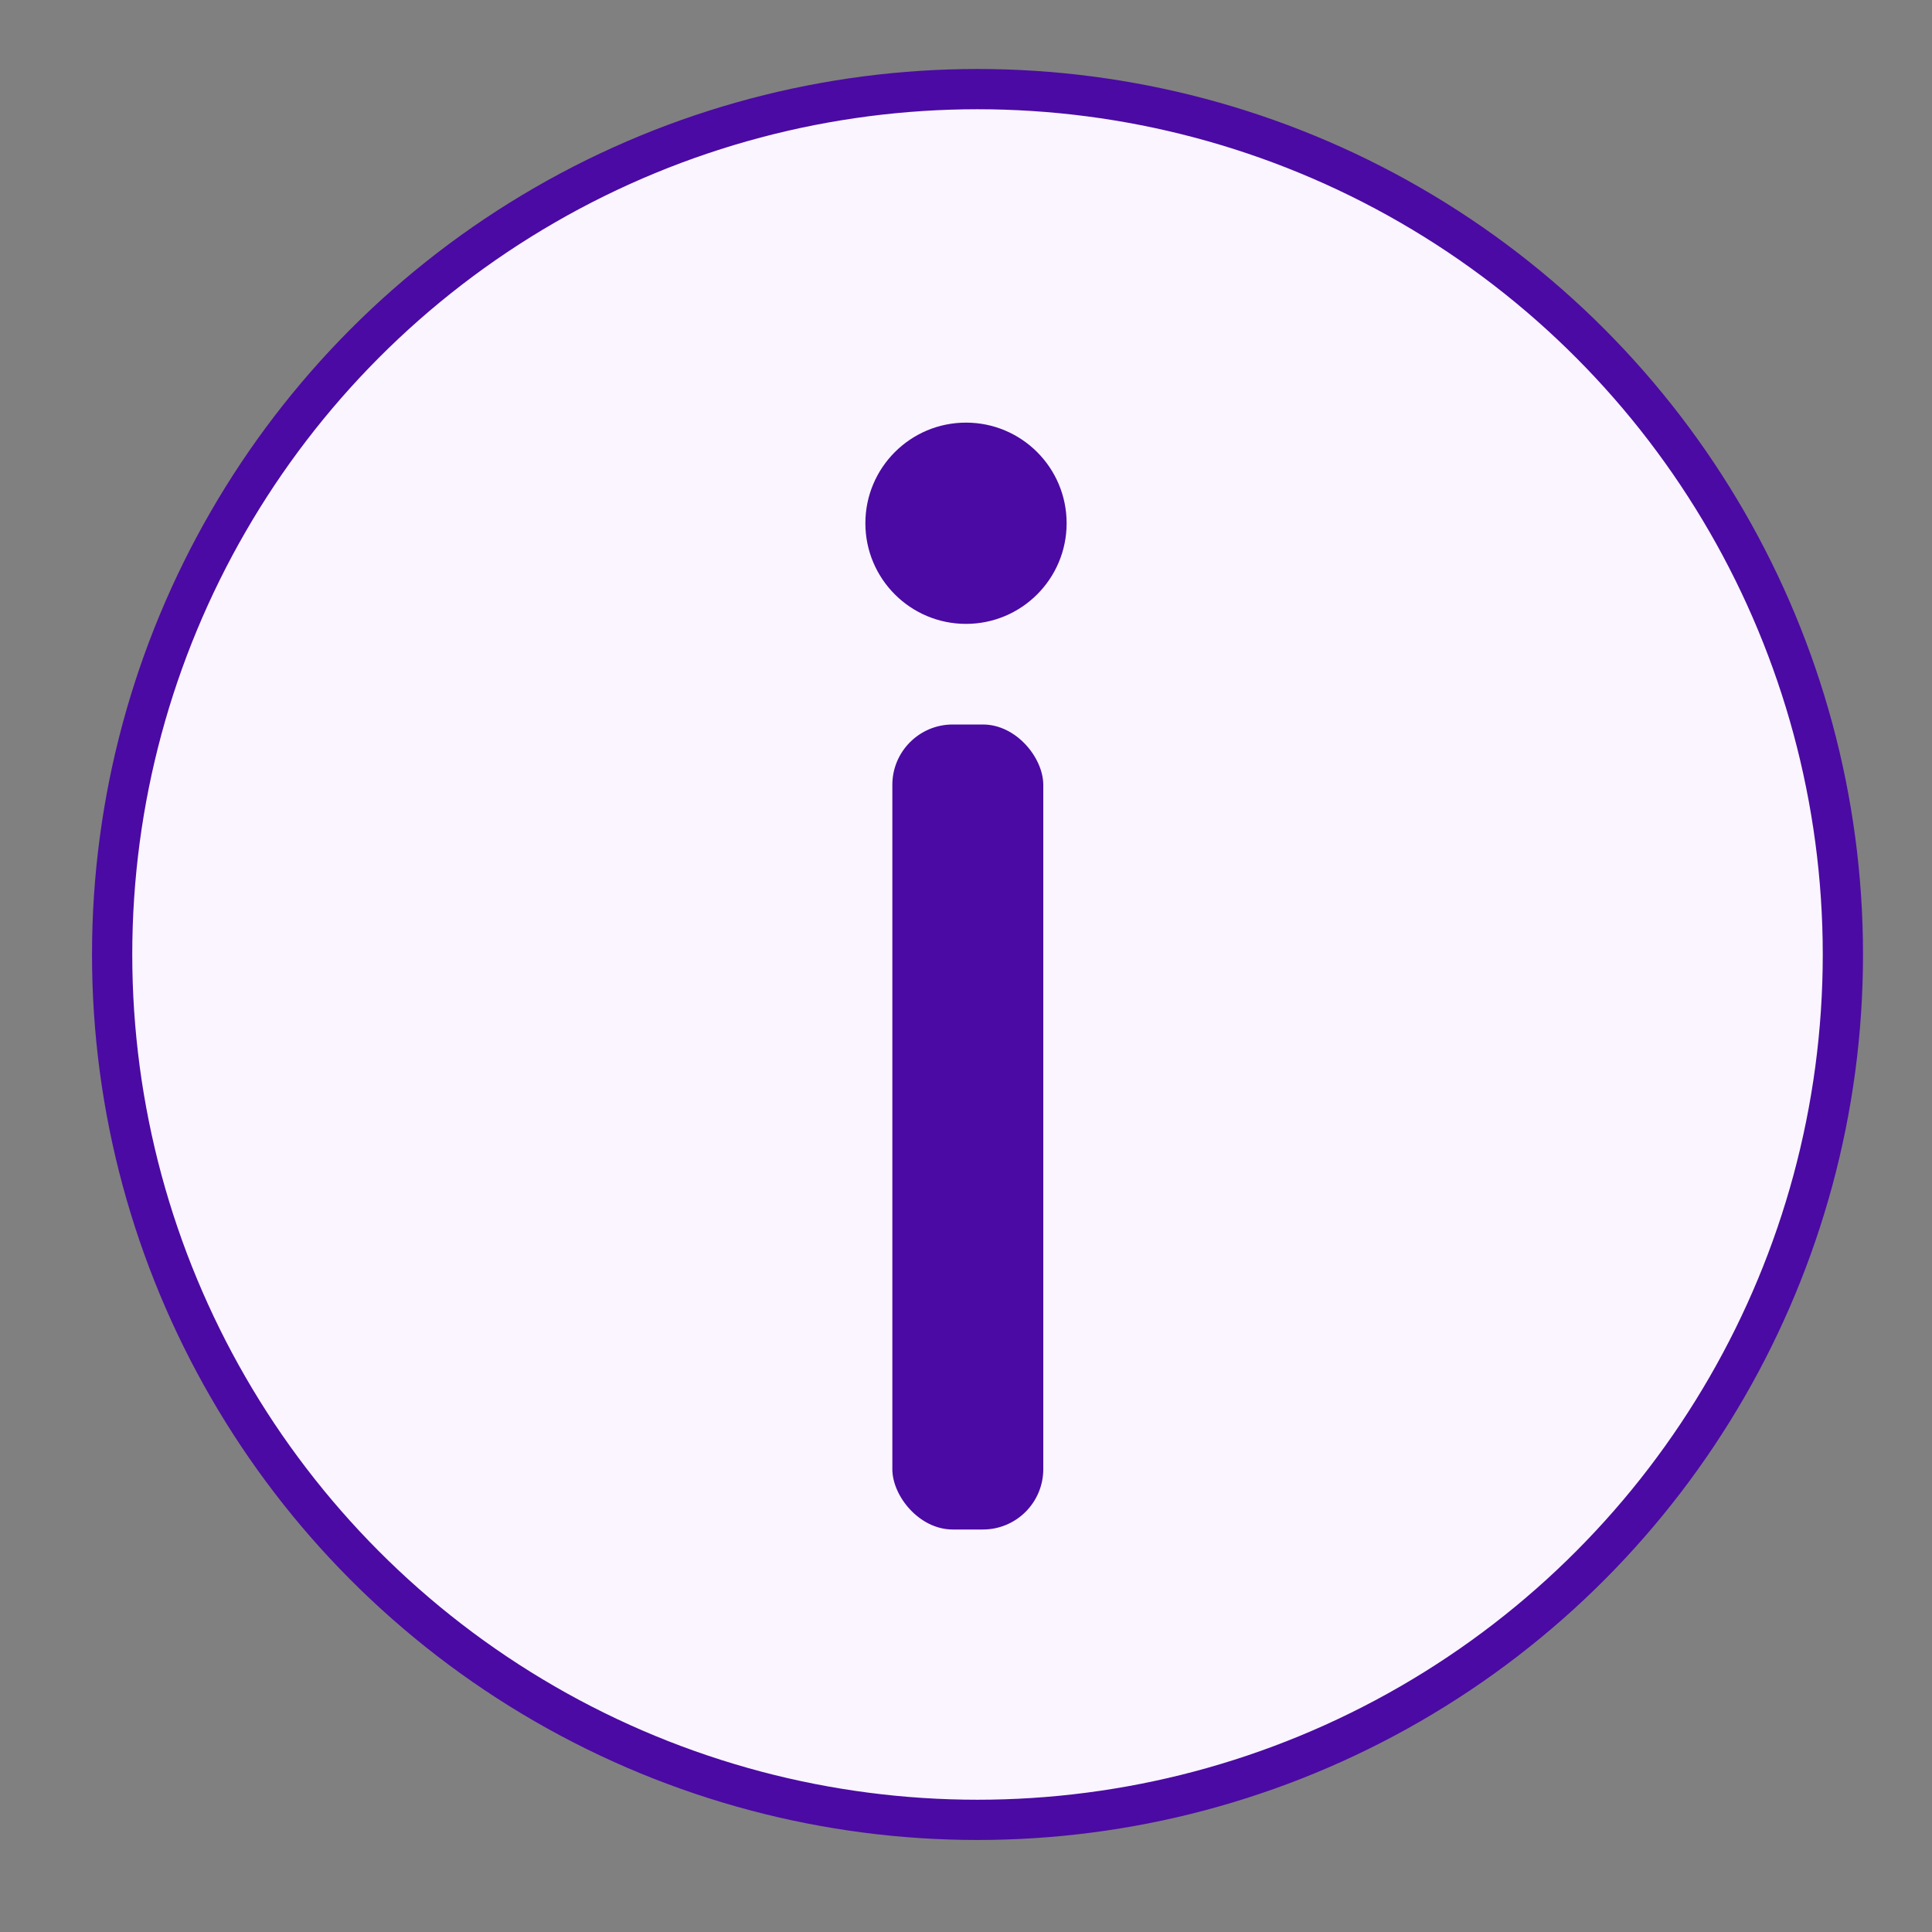
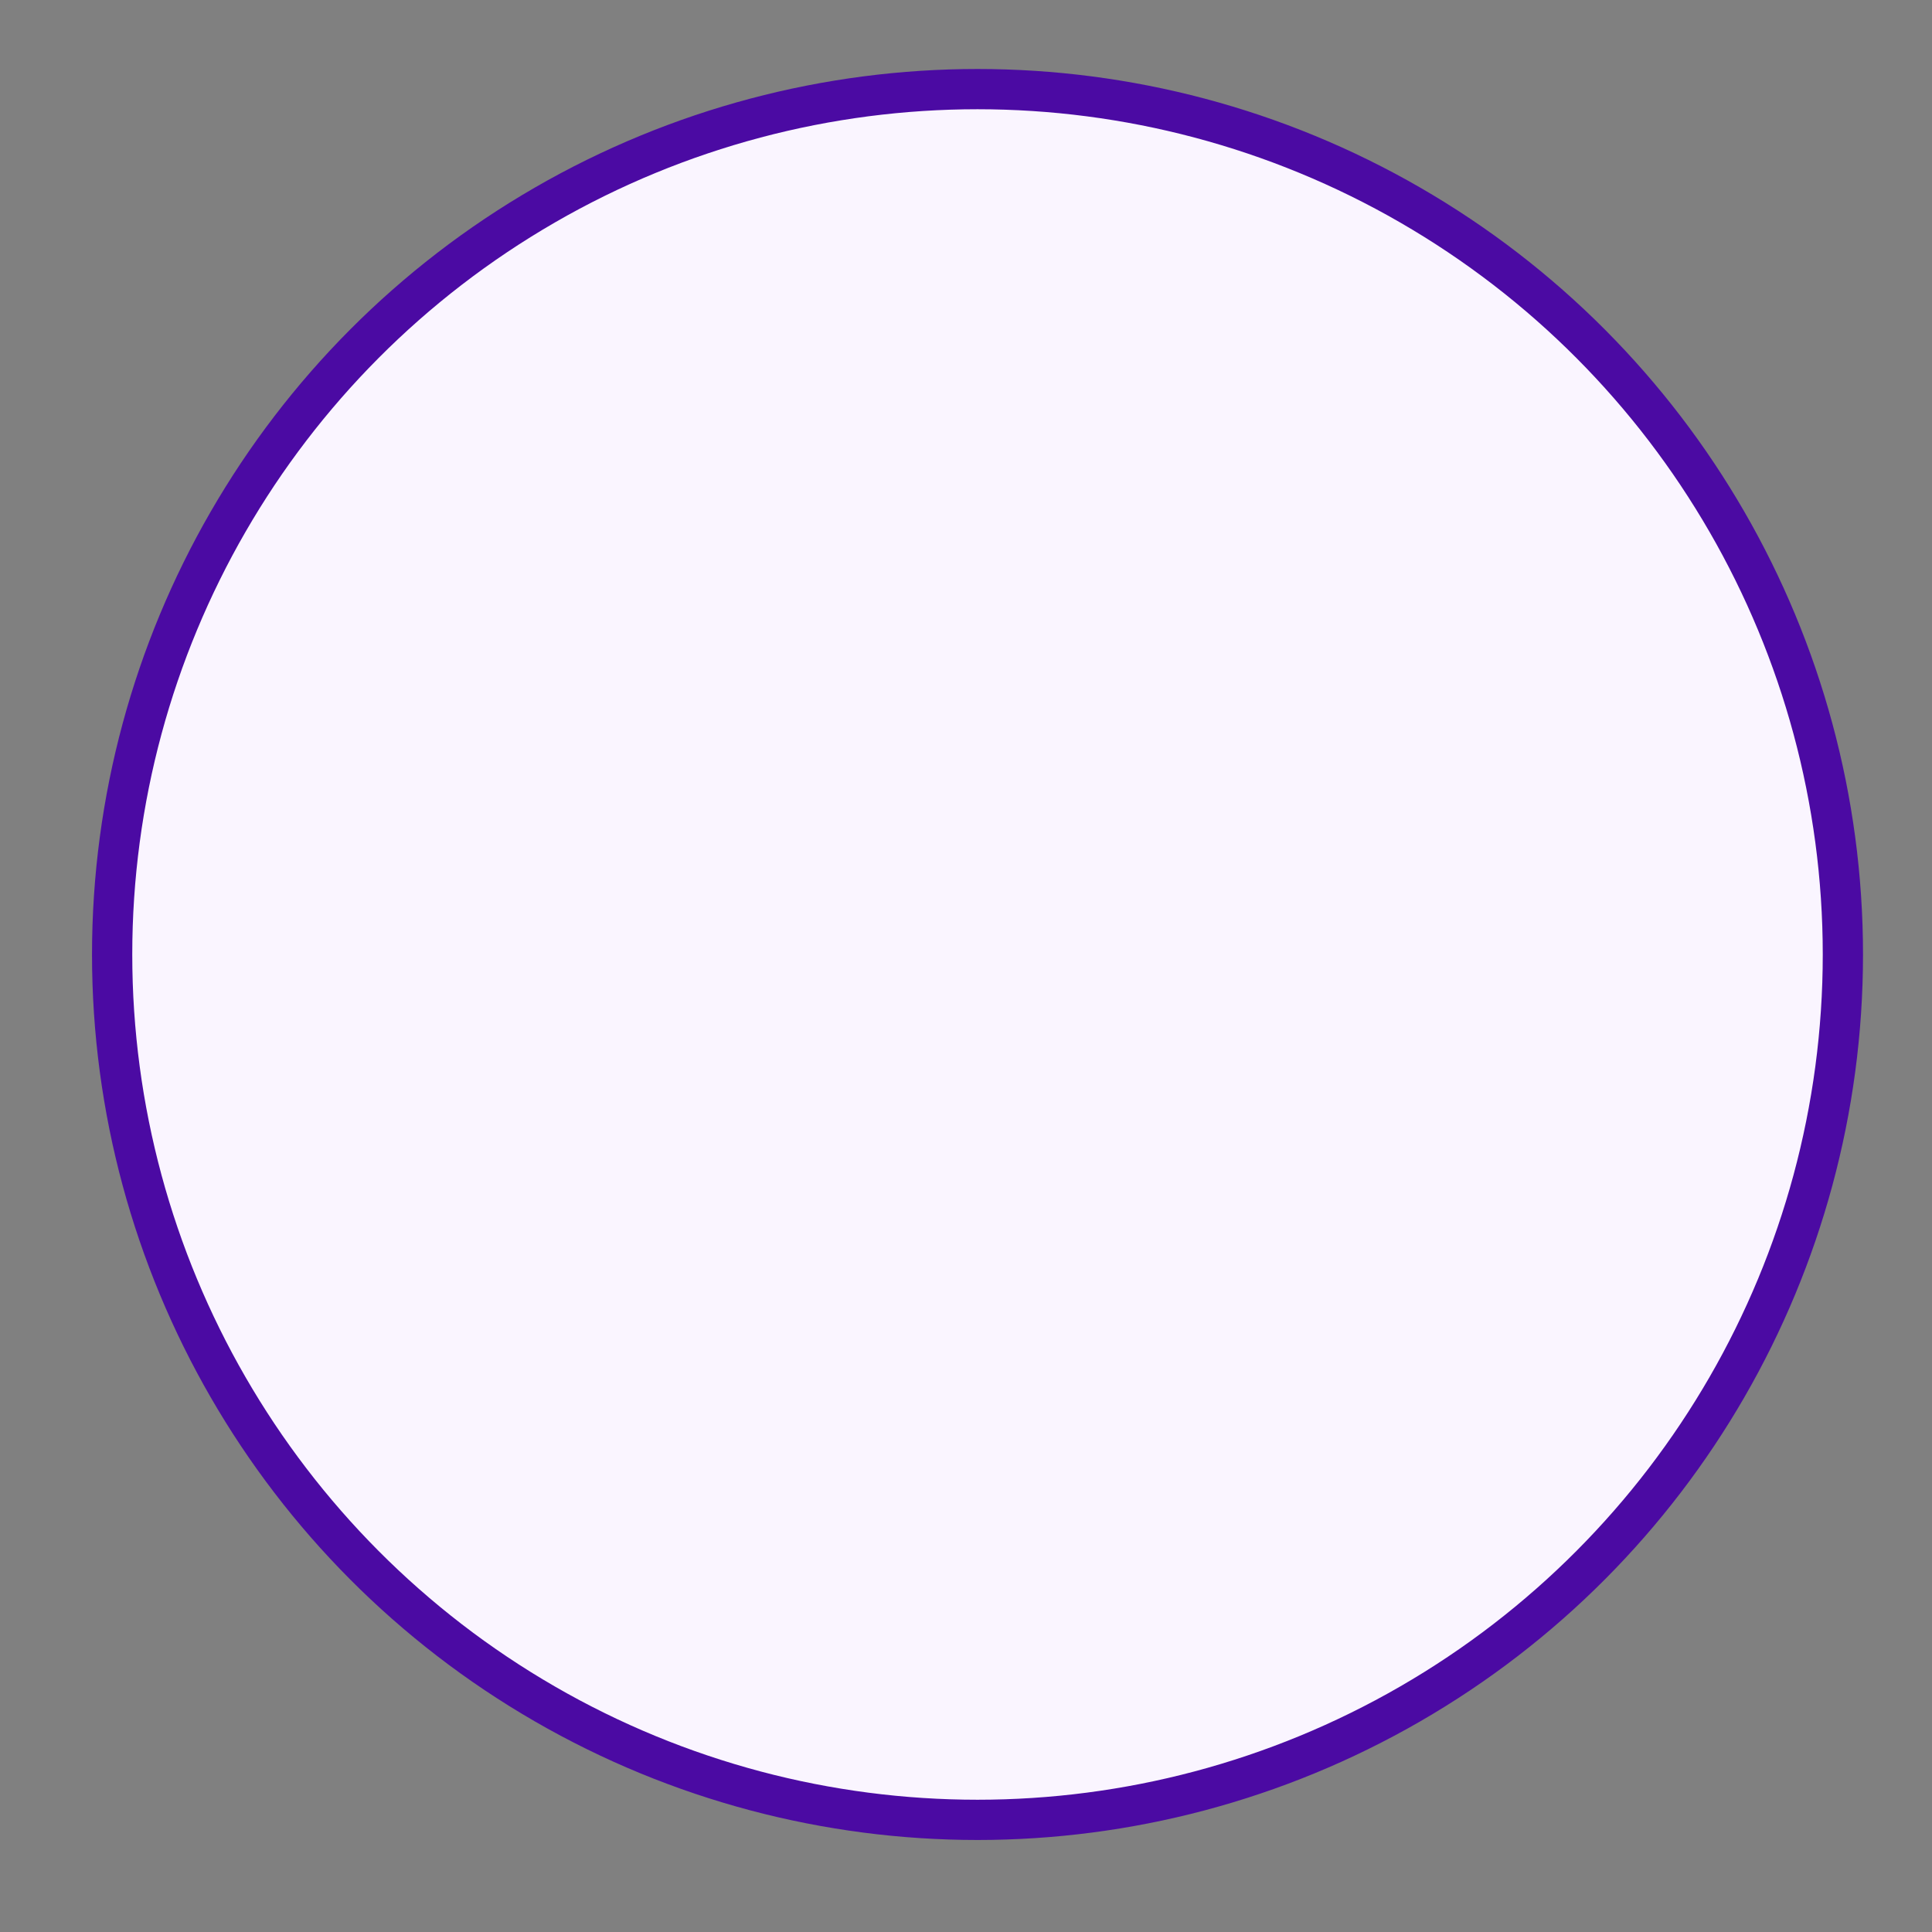
<svg xmlns="http://www.w3.org/2000/svg" height="48" width="48" data-name="Layer 1">
  <rect width="100%" height="100%" fill="#808080" stroke="none" />
  <circle fill="#faf5ff" r="21.5" cy="23.714" cx="24.286" stroke="#4b0aa3" />
-   <rect ry="1.5" rx="1.5" height="20" width="3.75" y="18" x="22.17" fill="#4b0aa3" />
-   <circle r="2.5" cy="13" cx="24" fill="#4b0aa3" />
</svg>